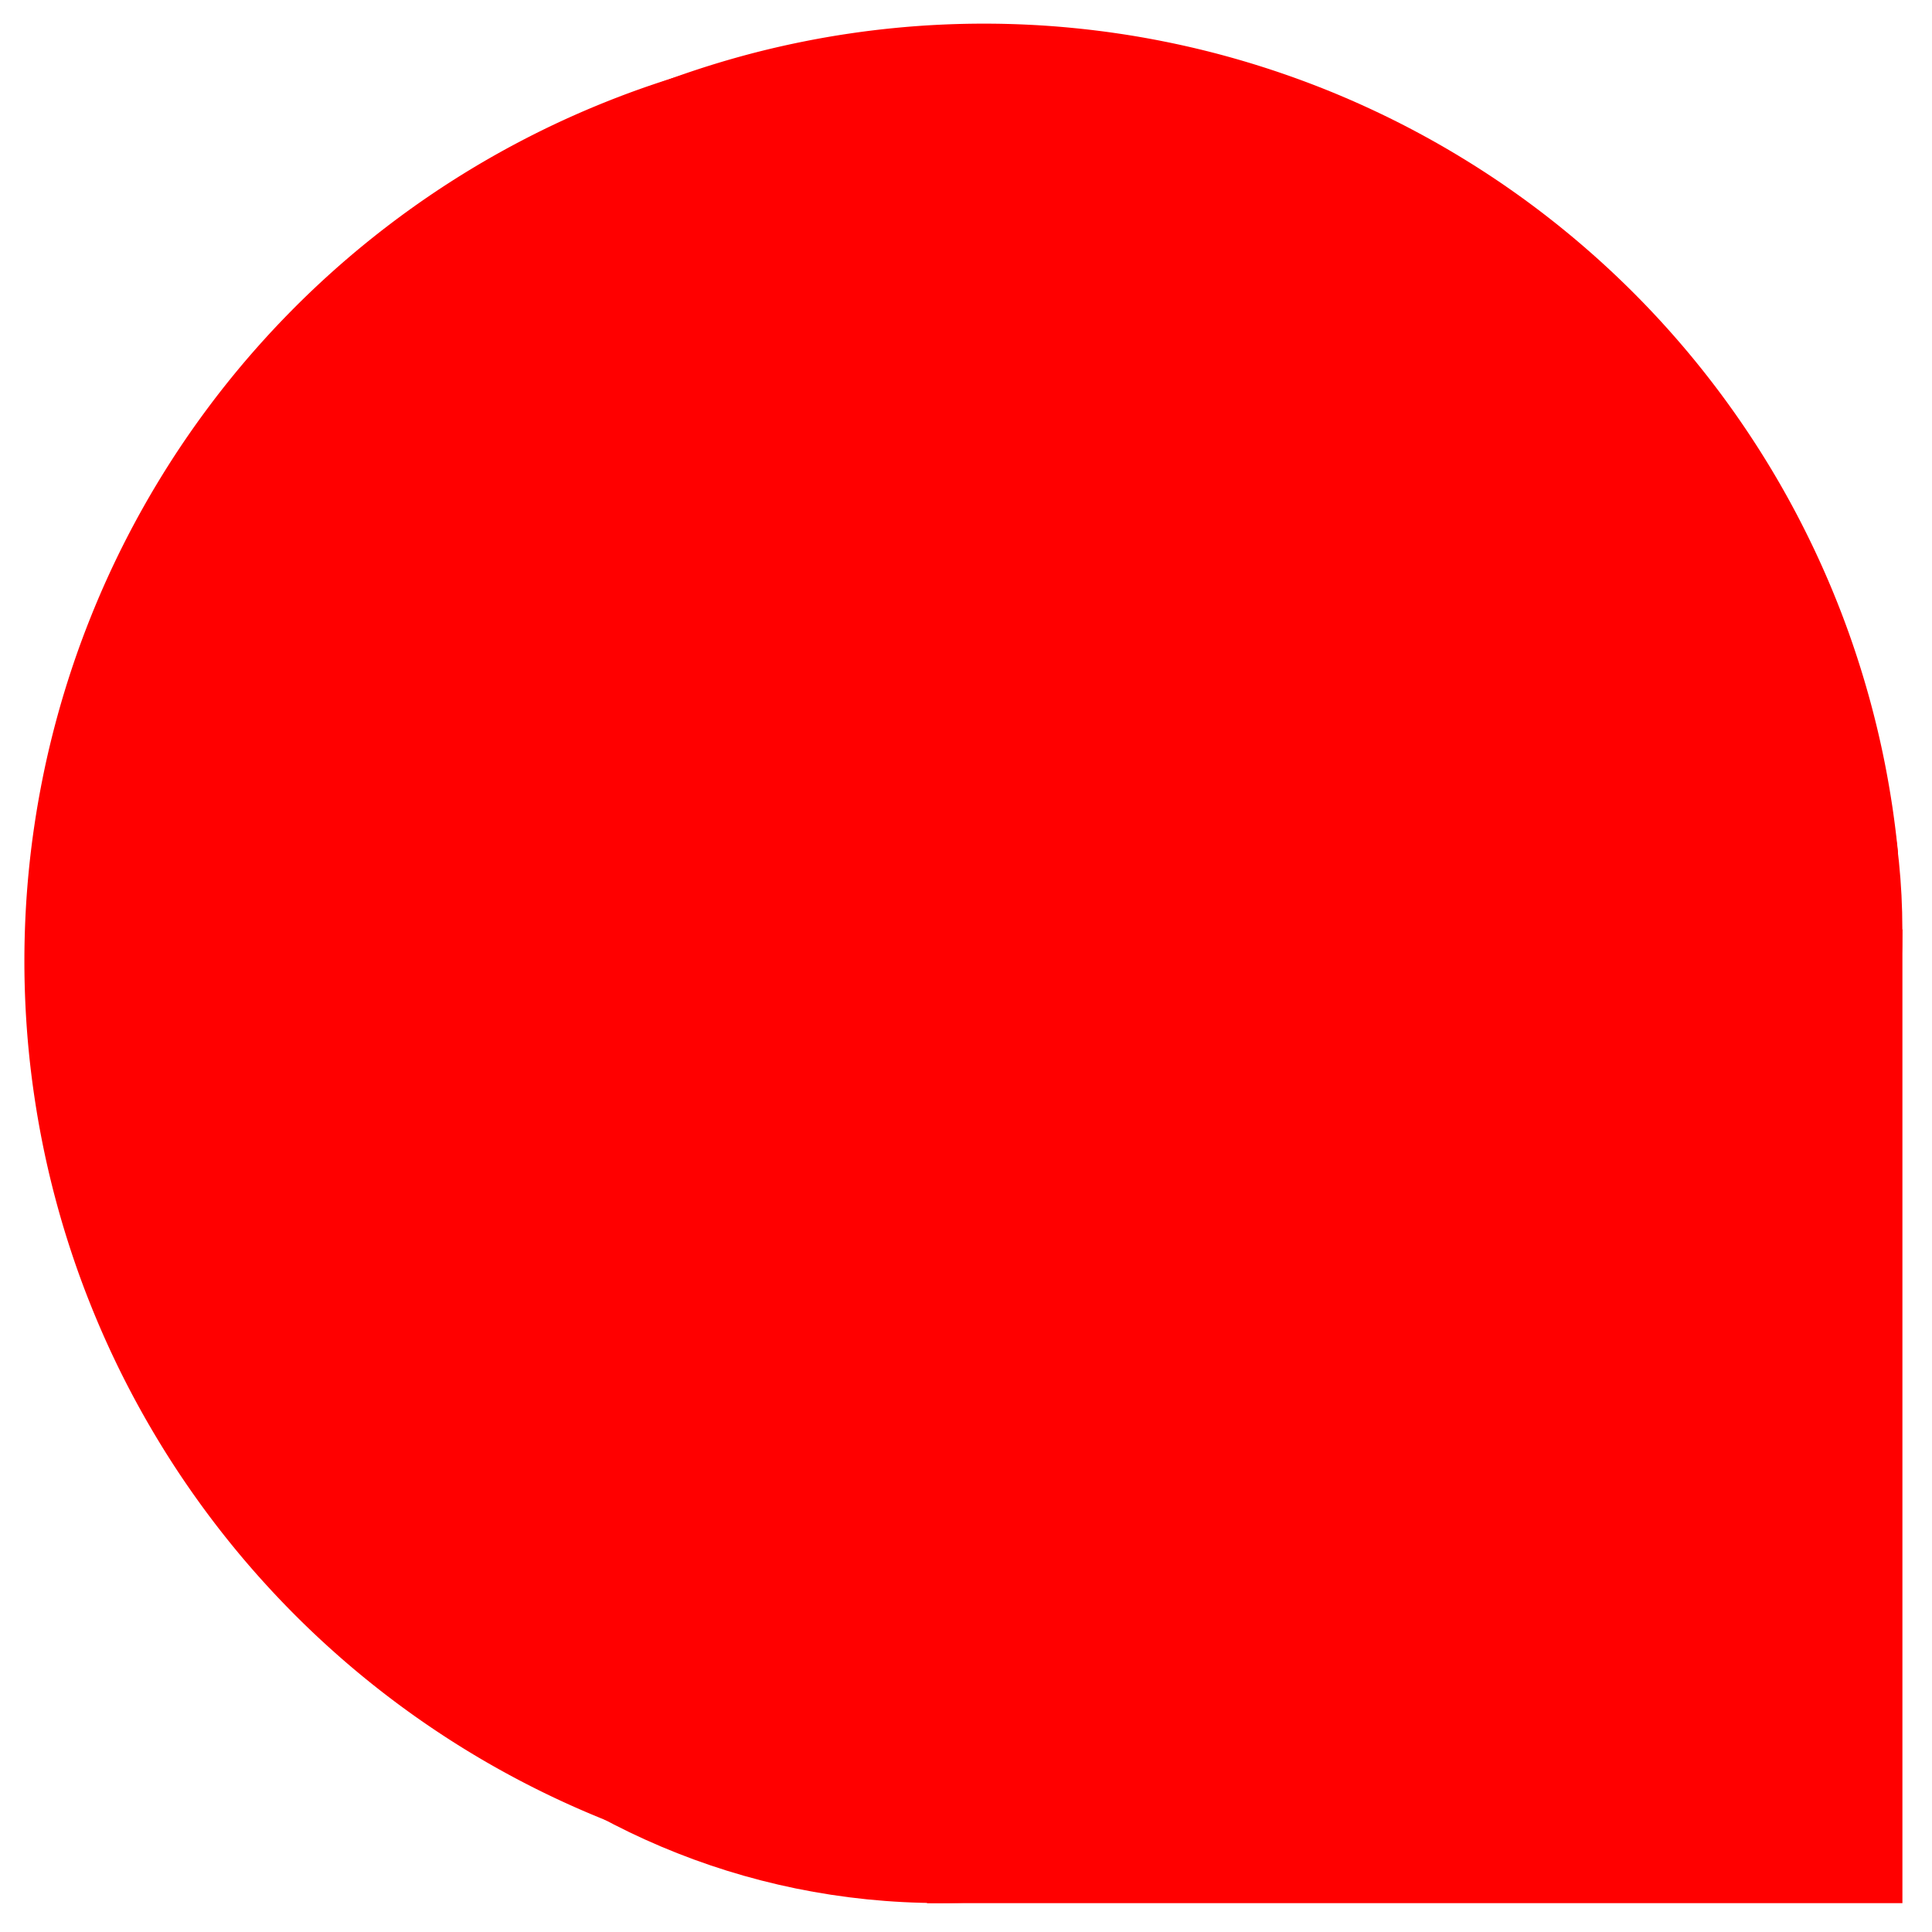
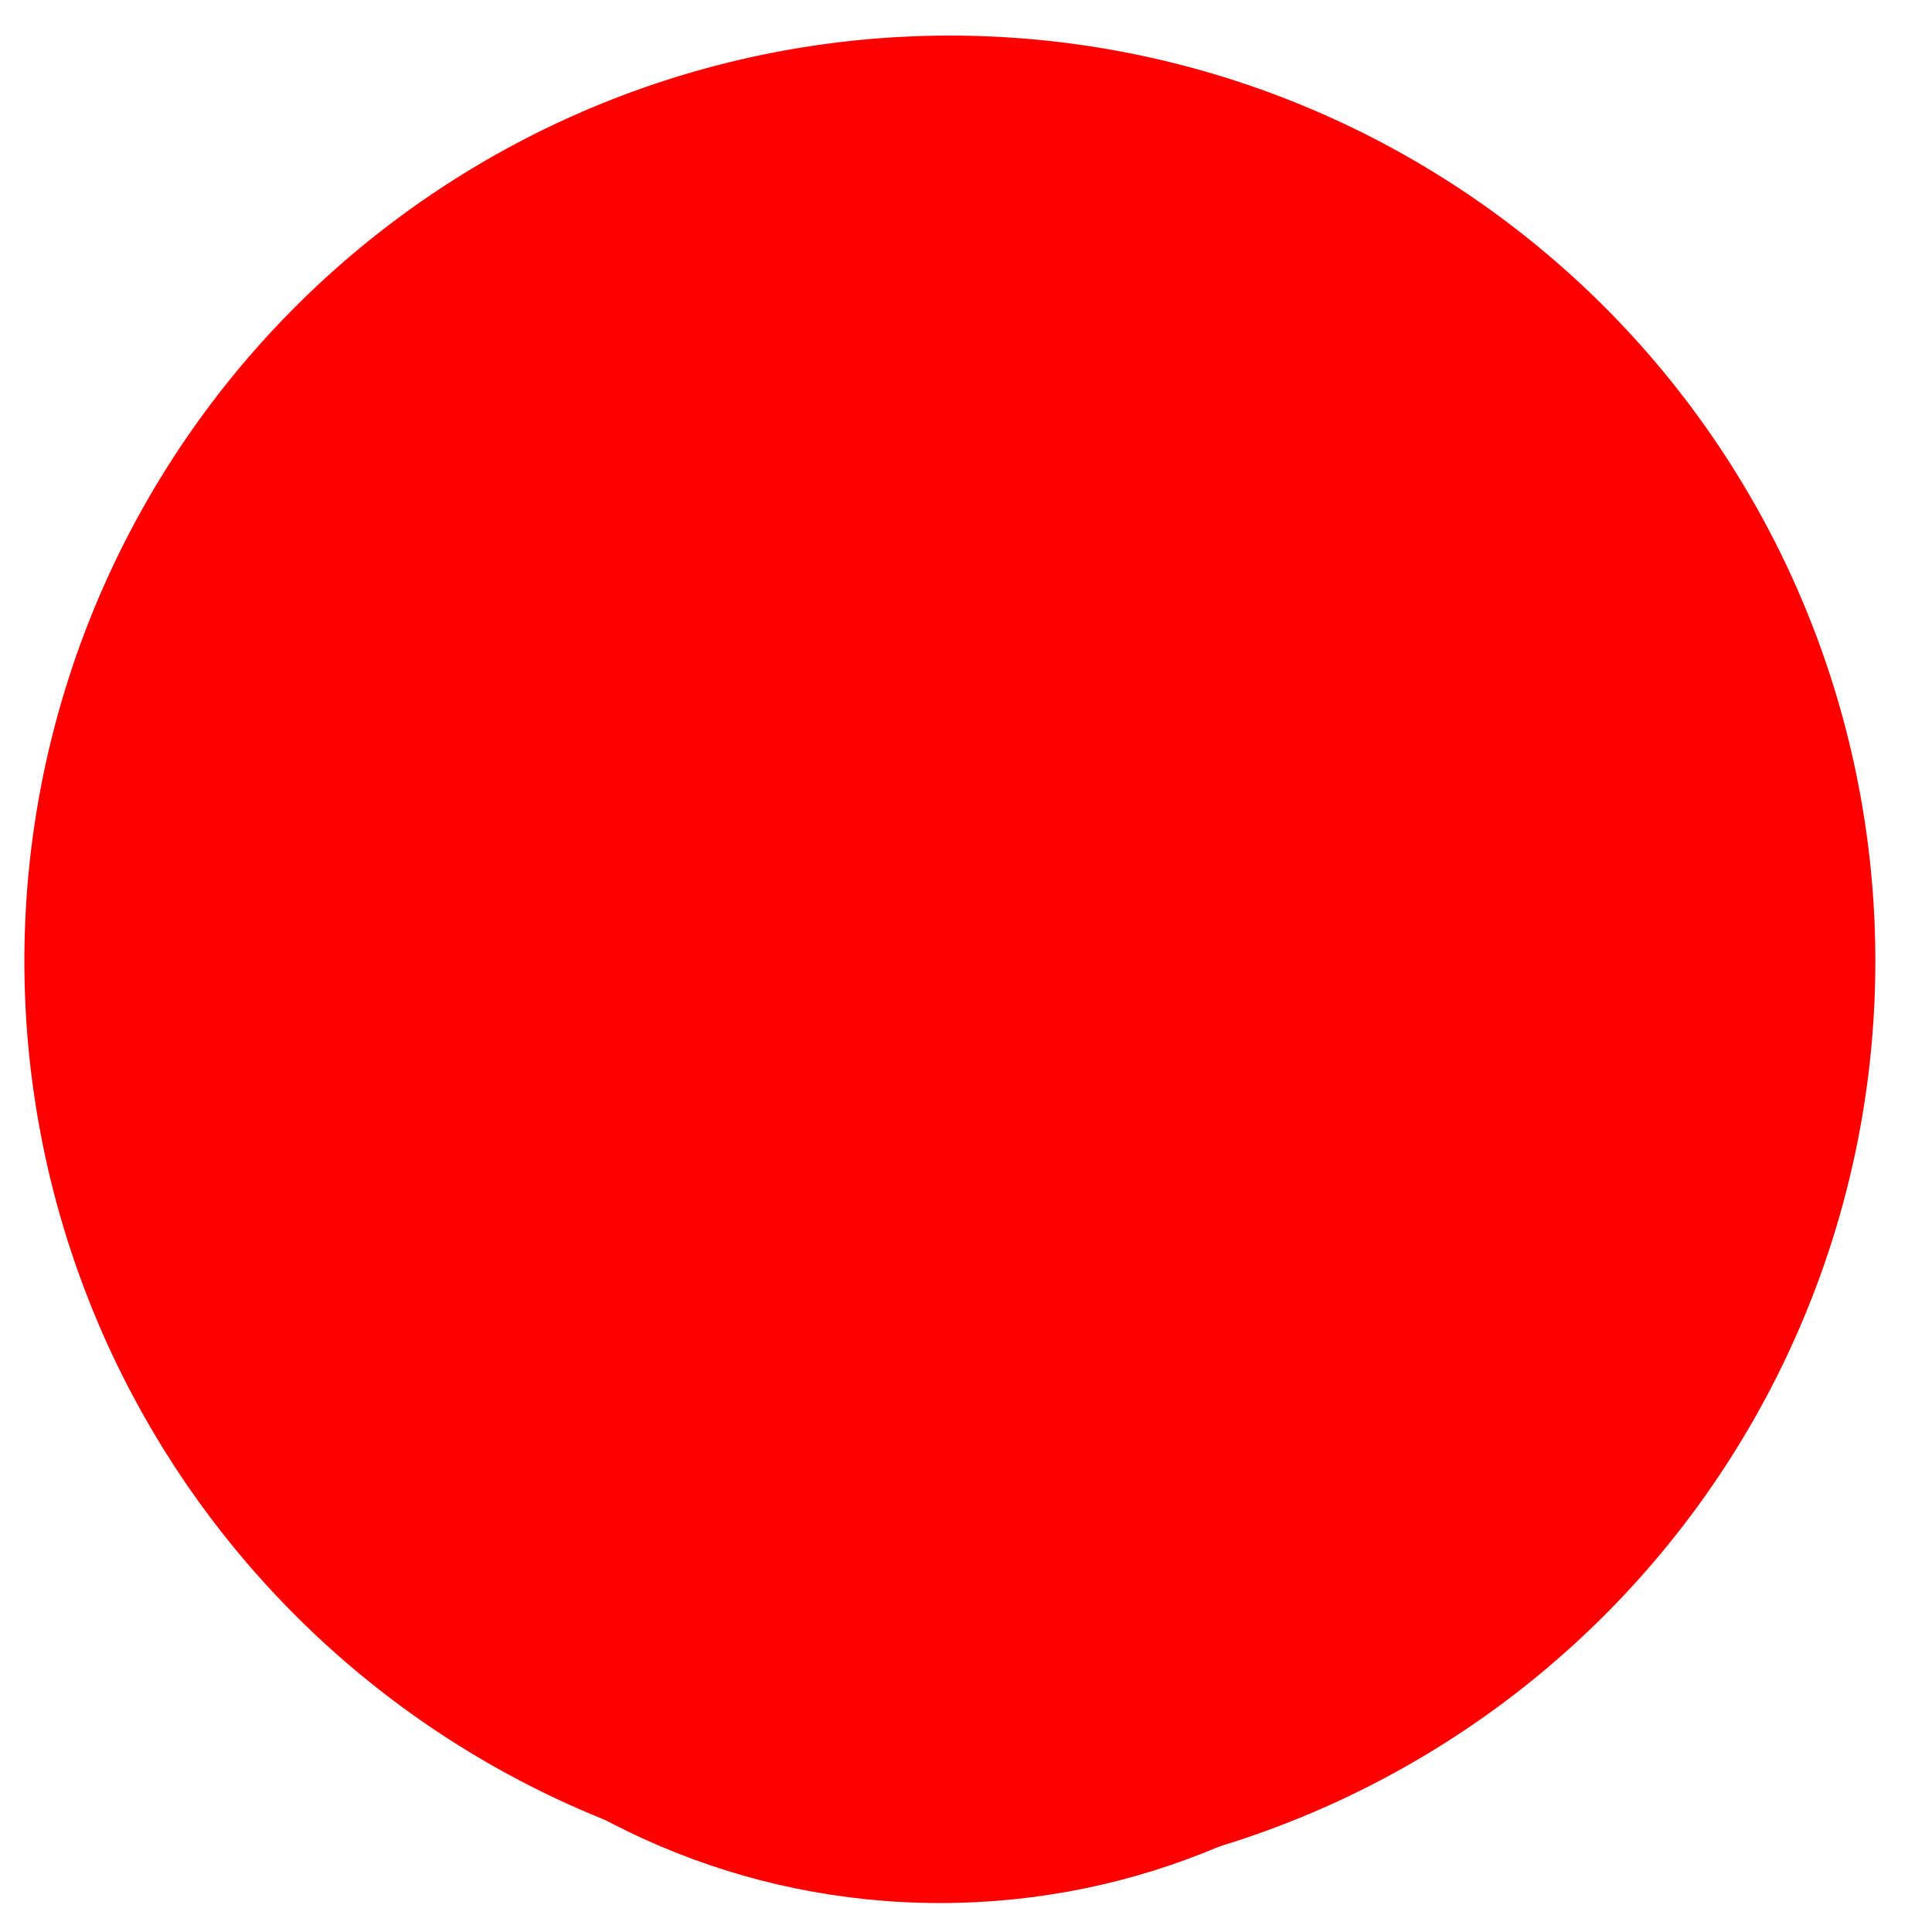
<svg xmlns="http://www.w3.org/2000/svg" data-bbox="4.734 4.59 364.524 364.812" height="500" viewBox="0 0 375 375" width="500" data-type="color">
  <g>
    <defs>
      <clipPath id="42781aa2-fa19-4c64-b07e-0b2fda3374ee">
        <path d="M4.734 6.906h359.27v359.27H4.734Zm0 0" />
      </clipPath>
      <clipPath id="58ada120-d36f-4da4-936d-03aa1fe4eeed">
        <path d="M179.922 180.387h189.336v189.015H179.922Zm0 0" />
      </clipPath>
      <clipPath id="3a953fd5-114e-47c5-bbbb-88ff1dfdfd6a">
-         <path d="M134.352 241.738h124.437v124.438H134.352Zm0 0" />
-       </clipPath>
+         </clipPath>
      <clipPath id="03064b4a-d054-4805-b508-66468706bf22">
        <path d="m196.57 241.738-62.218 62.219h31.109v62.219h62.219v-62.219h31.11Zm0 0" />
      </clipPath>
      <clipPath id="997afdb8-ffd5-4c39-b782-0d22f20f25ca">
-         <path d="M12.707 4.59h355.676v355.676H12.707Zm0 0" />
-       </clipPath>
+         </clipPath>
      <clipPath id="951bd87a-9bbc-4d47-ba9a-a2c60b24a03f">
-         <path d="M240 51.805h129.246V308.68H240Zm0 0" />
-       </clipPath>
+         </clipPath>
      <clipPath id="809e6cea-1c99-4b50-b0b6-1af0284976a8">
        <path d="M43.328 230h278.434v139.379H43.328Zm0 0" />
      </clipPath>
    </defs>
    <g clip-path="url(#42781aa2-fa19-4c64-b07e-0b2fda3374ee)">
-       <path d="M364.004 186.543a179.294 179.294 0 0 1-.863 17.605 177.7 177.7 0 0 1-1.082 8.75 176.23 176.23 0 0 1-1.508 8.688c-.57 2.883-1.215 5.75-1.93 8.605-.715 2.852-1.5 5.684-2.351 8.496a185.63 185.63 0 0 1-2.766 8.372 180.538 180.538 0 0 1-10.711 24.164 180.618 180.618 0 0 1-4.348 7.668 177.239 177.239 0 0 1-4.715 7.449 181.287 181.287 0 0 1-5.078 7.21 182.168 182.168 0 0 1-5.422 6.95 176.835 176.835 0 0 1-5.761 6.676 176.996 176.996 0 0 1-12.465 12.465 179.967 179.967 0 0 1-6.676 5.761 182.167 182.167 0 0 1-6.95 5.422 179.893 179.893 0 0 1-14.66 9.797 178.287 178.287 0 0 1-7.671 4.344 176.593 176.593 0 0 1-7.875 3.965 178.484 178.484 0 0 1-16.285 6.746 176.19 176.19 0 0 1-8.371 2.765 179.879 179.879 0 0 1-17.102 4.285c-2.883.57-5.777 1.075-8.687 1.504a177.7 177.7 0 0 1-17.543 1.73c-2.938.145-5.875.216-8.813.216a179.336 179.336 0 0 1-17.61-.863 177.7 177.7 0 0 1-8.75-1.083c-2.91-.43-5.804-.933-8.687-1.503a179.879 179.879 0 0 1-17.101-4.286 176.264 176.264 0 0 1-8.371-2.765 178.484 178.484 0 0 1-16.285-6.746 176.593 176.593 0 0 1-7.876-3.965 178.287 178.287 0 0 1-15.12-9.063 177.33 177.33 0 0 1-7.212-5.078 182.168 182.168 0 0 1-6.949-5.422 179.967 179.967 0 0 1-6.676-5.761c-2.18-1.973-4.308-4-6.386-6.079a176.997 176.997 0 0 1-6.078-6.386 176.835 176.835 0 0 1-5.762-6.676 182.168 182.168 0 0 1-5.422-6.95 181.287 181.287 0 0 1-5.078-7.21 177.24 177.24 0 0 1-4.715-7.45 178.873 178.873 0 0 1-11.883-23.605 180.538 180.538 0 0 1-3.176-8.226 185.63 185.63 0 0 1-2.765-8.371 182.215 182.215 0 0 1-2.352-8.497 176.379 176.379 0 0 1-1.93-8.605 176.228 176.228 0 0 1-1.507-8.688 177.7 177.7 0 0 1-1.73-17.543 183.765 183.765 0 0 1-.216-8.812c0-2.941.075-5.879.215-8.816a178.287 178.287 0 0 1 1.73-17.543c.43-2.907.934-5.805 1.508-8.688.57-2.883 1.215-5.75 1.93-8.601.715-2.852 1.5-5.684 2.352-8.497a184.17 184.17 0 0 1 2.765-8.375 185.54 185.54 0 0 1 3.176-8.226 178.42 178.42 0 0 1 7.535-15.934 178.363 178.363 0 0 1 4.348-7.672 178.351 178.351 0 0 1 9.793-14.656c1.75-2.363 3.559-4.68 5.422-6.953a179.969 179.969 0 0 1 5.762-6.676c1.972-2.18 4-4.304 6.078-6.386a179.863 179.863 0 0 1 42.344-31.402 180.89 180.89 0 0 1 7.874-3.966 182.919 182.919 0 0 1 8.059-3.57 184.146 184.146 0 0 1 8.227-3.176 185.63 185.63 0 0 1 8.37-2.765 183.717 183.717 0 0 1 8.5-2.352c2.852-.71 5.72-1.355 8.602-1.93a176.229 176.229 0 0 1 8.688-1.507 178.73 178.73 0 0 1 17.543-1.727 179.34 179.34 0 0 1 8.816-.219 180.699 180.699 0 0 1 17.606.867c2.925.286 5.843.649 8.75 1.079 2.91.43 5.804.933 8.687 1.507 2.883.575 5.75 1.22 8.602 1.93 2.851.715 5.683 1.5 8.5 2.352a185.63 185.63 0 0 1 8.37 2.765 183.41 183.41 0 0 1 8.227 3.176 182.919 182.919 0 0 1 8.059 3.57 180.89 180.89 0 0 1 7.875 3.965 178.362 178.362 0 0 1 7.672 4.348 179.806 179.806 0 0 1 14.66 9.793A179.863 179.863 0 0 1 311.39 59.52a180.311 180.311 0 0 1 6.078 6.386 179.969 179.969 0 0 1 5.761 6.676 179.267 179.267 0 0 1 5.422 6.953 178.351 178.351 0 0 1 9.793 14.656 179.114 179.114 0 0 1 4.348 7.672 178.42 178.42 0 0 1 7.535 15.934 184.144 184.144 0 0 1 3.176 8.226c.988 2.77 1.91 5.559 2.766 8.375a182.215 182.215 0 0 1 2.351 8.497c.715 2.851 1.36 5.718 1.93 8.601a177.033 177.033 0 0 1 1.508 8.688 178.287 178.287 0 0 1 1.945 26.359Zm0 0" fill="#ff0000" data-color="1" />
+       <path d="M364.004 186.543a179.294 179.294 0 0 1-.863 17.605 177.7 177.7 0 0 1-1.082 8.75 176.23 176.23 0 0 1-1.508 8.688c-.57 2.883-1.215 5.75-1.93 8.605-.715 2.852-1.5 5.684-2.351 8.496a185.63 185.63 0 0 1-2.766 8.372 180.538 180.538 0 0 1-10.711 24.164 180.618 180.618 0 0 1-4.348 7.668 177.239 177.239 0 0 1-4.715 7.449 181.287 181.287 0 0 1-5.078 7.21 182.168 182.168 0 0 1-5.422 6.95 176.835 176.835 0 0 1-5.761 6.676 176.996 176.996 0 0 1-12.465 12.465 179.967 179.967 0 0 1-6.676 5.761 182.167 182.167 0 0 1-6.95 5.422 179.893 179.893 0 0 1-14.66 9.797 178.287 178.287 0 0 1-7.671 4.344 176.593 176.593 0 0 1-7.875 3.965 178.484 178.484 0 0 1-16.285 6.746 176.19 176.19 0 0 1-8.371 2.765 179.879 179.879 0 0 1-17.102 4.285c-2.883.57-5.777 1.075-8.687 1.504a177.7 177.7 0 0 1-17.543 1.73c-2.938.145-5.875.216-8.813.216a179.336 179.336 0 0 1-17.61-.863 177.7 177.7 0 0 1-8.75-1.083c-2.91-.43-5.804-.933-8.687-1.503a179.879 179.879 0 0 1-17.101-4.286 176.264 176.264 0 0 1-8.371-2.765 178.484 178.484 0 0 1-16.285-6.746 176.593 176.593 0 0 1-7.876-3.965 178.287 178.287 0 0 1-15.12-9.063 177.33 177.33 0 0 1-7.212-5.078 182.168 182.168 0 0 1-6.949-5.422 179.967 179.967 0 0 1-6.676-5.761c-2.18-1.973-4.308-4-6.386-6.079a176.997 176.997 0 0 1-6.078-6.386 176.835 176.835 0 0 1-5.762-6.676 182.168 182.168 0 0 1-5.422-6.95 181.287 181.287 0 0 1-5.078-7.21 177.24 177.24 0 0 1-4.715-7.45 178.873 178.873 0 0 1-11.883-23.605 180.538 180.538 0 0 1-3.176-8.226 185.63 185.63 0 0 1-2.765-8.371 182.215 182.215 0 0 1-2.352-8.497 176.379 176.379 0 0 1-1.93-8.605 176.228 176.228 0 0 1-1.507-8.688 177.7 177.7 0 0 1-1.73-17.543 183.765 183.765 0 0 1-.216-8.812c0-2.941.075-5.879.215-8.816a178.287 178.287 0 0 1 1.73-17.543c.43-2.907.934-5.805 1.508-8.688.57-2.883 1.215-5.75 1.93-8.601.715-2.852 1.5-5.684 2.352-8.497a184.17 184.17 0 0 1 2.765-8.375 185.54 185.54 0 0 1 3.176-8.226 178.42 178.42 0 0 1 7.535-15.934 178.363 178.363 0 0 1 4.348-7.672 178.351 178.351 0 0 1 9.793-14.656c1.75-2.363 3.559-4.68 5.422-6.953a179.969 179.969 0 0 1 5.762-6.676c1.972-2.18 4-4.304 6.078-6.386a179.863 179.863 0 0 1 42.344-31.402 180.89 180.89 0 0 1 7.874-3.966 182.919 182.919 0 0 1 8.059-3.57 184.146 184.146 0 0 1 8.227-3.176 185.63 185.63 0 0 1 8.37-2.765 183.717 183.717 0 0 1 8.5-2.352c2.852-.71 5.72-1.355 8.602-1.93a176.229 176.229 0 0 1 8.688-1.507 178.73 178.73 0 0 1 17.543-1.727 179.34 179.34 0 0 1 8.816-.219 180.699 180.699 0 0 1 17.606.867c2.925.286 5.843.649 8.75 1.079 2.91.43 5.804.933 8.687 1.507 2.883.575 5.75 1.22 8.602 1.93 2.851.715 5.683 1.5 8.5 2.352A179.863 179.863 0 0 1 311.39 59.52a180.311 180.311 0 0 1 6.078 6.386 179.969 179.969 0 0 1 5.761 6.676 179.267 179.267 0 0 1 5.422 6.953 178.351 178.351 0 0 1 9.793 14.656 179.114 179.114 0 0 1 4.348 7.672 178.42 178.42 0 0 1 7.535 15.934 184.144 184.144 0 0 1 3.176 8.226c.988 2.77 1.91 5.559 2.766 8.375a182.215 182.215 0 0 1 2.351 8.497c.715 2.851 1.36 5.718 1.93 8.601a177.033 177.033 0 0 1 1.508 8.688 178.287 178.287 0 0 1 1.945 26.359Zm0 0" fill="#ff0000" data-color="1" />
    </g>
    <g clip-path="url(#58ada120-d36f-4da4-936d-03aa1fe4eeed)">
-       <path d="M179.922 180.387h189.336v189.015H179.922Zm0 0" fill="#ff0000" data-color="1" />
-     </g>
+       </g>
    <g clip-path="url(#3a953fd5-114e-47c5-bbbb-88ff1dfdfd6a)">
      <g clip-path="url(#03064b4a-d054-4805-b508-66468706bf22)">
        <path d="M134.352 241.738h124.437v124.438H134.352Zm0 0" fill="#ff0000" data-color="1" />
      </g>
    </g>
    <g clip-path="url(#997afdb8-ffd5-4c39-b782-0d22f20f25ca)">
      <path d="M369.254 182.863c0 2.918-.074 5.832-.215 8.746-.144 2.914-.36 5.825-.644 8.727a180.383 180.383 0 0 1-1.07 8.684 182.8 182.8 0 0 1-1.497 8.62c-.57 2.864-1.21 5.708-1.918 8.54a180.89 180.89 0 0 1-5.078 16.742 184.238 184.238 0 0 1-3.148 8.164 180.165 180.165 0 0 1-7.48 15.812 177.25 177.25 0 0 1-14.035 22.16 172.865 172.865 0 0 1-5.384 6.899 174.075 174.075 0 0 1-5.715 6.625 174.346 174.346 0 0 1-6.03 6.34 177.612 177.612 0 0 1-6.34 6.031 173.598 173.598 0 0 1-6.626 5.715 172.866 172.866 0 0 1-6.898 5.383 178.405 178.405 0 0 1-14.547 9.722c-2.5 1.5-5.04 2.938-7.613 4.313a180.162 180.162 0 0 1-15.813 7.48 179.516 179.516 0 0 1-16.473 5.895 180.844 180.844 0 0 1-8.433 2.332 182.077 182.077 0 0 1-8.54 1.918 184.092 184.092 0 0 1-8.62 1.496 180.021 180.021 0 0 1-17.41 1.715c-2.915.14-5.829.215-8.747.215-2.917 0-5.835-.075-8.75-.215-2.914-.145-5.82-.36-8.726-.645a180.382 180.382 0 0 1-8.684-1.07c-2.886-.43-5.757-.93-8.62-1.496a181.92 181.92 0 0 1-8.536-1.918 176.641 176.641 0 0 1-16.742-5.078 177.76 177.76 0 0 1-23.98-10.63 177.116 177.116 0 0 1-15.004-8.996 178.536 178.536 0 0 1-14.055-10.421 176.663 176.663 0 0 1-6.625-5.715 177.497 177.497 0 0 1-12.371-12.371 177.66 177.66 0 0 1-11.098-13.523 177.165 177.165 0 0 1-9.719-14.547c-1.5-2.5-2.937-5.04-4.312-7.614a174.012 174.012 0 0 1-3.938-7.816 180.1 180.1 0 0 1-3.543-7.996 179.688 179.688 0 0 1-5.895-16.473 180.89 180.89 0 0 1-2.335-8.433 177.227 177.227 0 0 1-1.914-8.54 180.402 180.402 0 0 1-2.57-17.305c-.286-2.901-.5-5.812-.641-8.726a176.489 176.489 0 0 1-.215-8.746c0-2.918.07-5.836.215-8.75a176.381 176.381 0 0 1 1.715-17.41c.425-2.887.925-5.758 1.496-8.621a177.073 177.073 0 0 1 6.996-25.277c.98-2.746 2.031-5.47 3.148-8.164a180.246 180.246 0 0 1 3.543-8 178.28 178.28 0 0 1 3.938-7.817A177.968 177.968 0 0 1 42.75 83.82a178.536 178.536 0 0 1 10.422-14.054 184.203 184.203 0 0 1 5.715-6.625c1.96-2.16 3.972-4.274 6.035-6.336a181.173 181.173 0 0 1 6.336-6.035 184.202 184.202 0 0 1 6.625-5.715 178.536 178.536 0 0 1 29.059-19.414 178.208 178.208 0 0 1 15.816-7.48 173.362 173.362 0 0 1 8.164-3.15 178.256 178.256 0 0 1 16.742-5.082 177.07 177.07 0 0 1 8.535-1.913c2.863-.57 5.735-1.07 8.621-1.496 2.887-.43 5.782-.786 8.684-1.07a171.77 171.77 0 0 1 8.726-.645c2.915-.145 5.833-.215 8.75-.215 2.918 0 5.833.07 8.747.215 2.914.14 5.824.355 8.726.644 2.902.285 5.797.64 8.684 1.07 2.886.426 5.761.926 8.62 1.497 2.864.566 5.708 1.207 8.54 1.914a179.688 179.688 0 0 1 24.906 8.23 175.733 175.733 0 0 1 7.996 3.547 173.944 173.944 0 0 1 7.817 3.934 175.611 175.611 0 0 1 7.613 4.312 177.167 177.167 0 0 1 21.445 15.102 180.872 180.872 0 0 1 6.625 5.715 177.497 177.497 0 0 1 12.371 12.37 180.352 180.352 0 0 1 5.715 6.625 178.535 178.535 0 0 1 10.422 14.055 179.723 179.723 0 0 1 4.684 7.39 177.968 177.968 0 0 1 8.246 15.43 180.312 180.312 0 0 1 3.547 8 176.591 176.591 0 0 1 5.89 16.473 178.256 178.256 0 0 1 4.254 16.968 184.008 184.008 0 0 1 1.496 8.621 179.866 179.866 0 0 1 1.715 17.41c.14 2.914.215 5.832.215 8.75Zm0 0" fill="#ff0000" data-color="1" />
    </g>
    <g clip-path="url(#951bd87a-9bbc-4d47-ba9a-a2c60b24a03f)">
      <path d="M240.668 308.96v-13.823c63.273 0 114.754-51.48 114.754-114.754 0-63.278-51.48-114.758-114.754-114.758V51.801c70.898 0 128.578 57.683 128.578 128.582 0 70.898-57.68 128.578-128.578 128.578Zm0 0" fill="#ff0000" data-color="1" />
    </g>
    <g clip-path="url(#809e6cea-1c99-4b50-b0b6-1af0284976a8)">
      <path d="M43.203 230.11h14.973c0 68.535 55.761 124.296 124.297 124.296 68.543 0 124.3-55.761 124.3-124.297h14.973c0 76.793-62.476 139.27-139.27 139.27-76.796 0-139.273-62.477-139.273-139.27Zm0 0" fill="#ff0000" data-color="1" />
    </g>
  </g>
</svg>